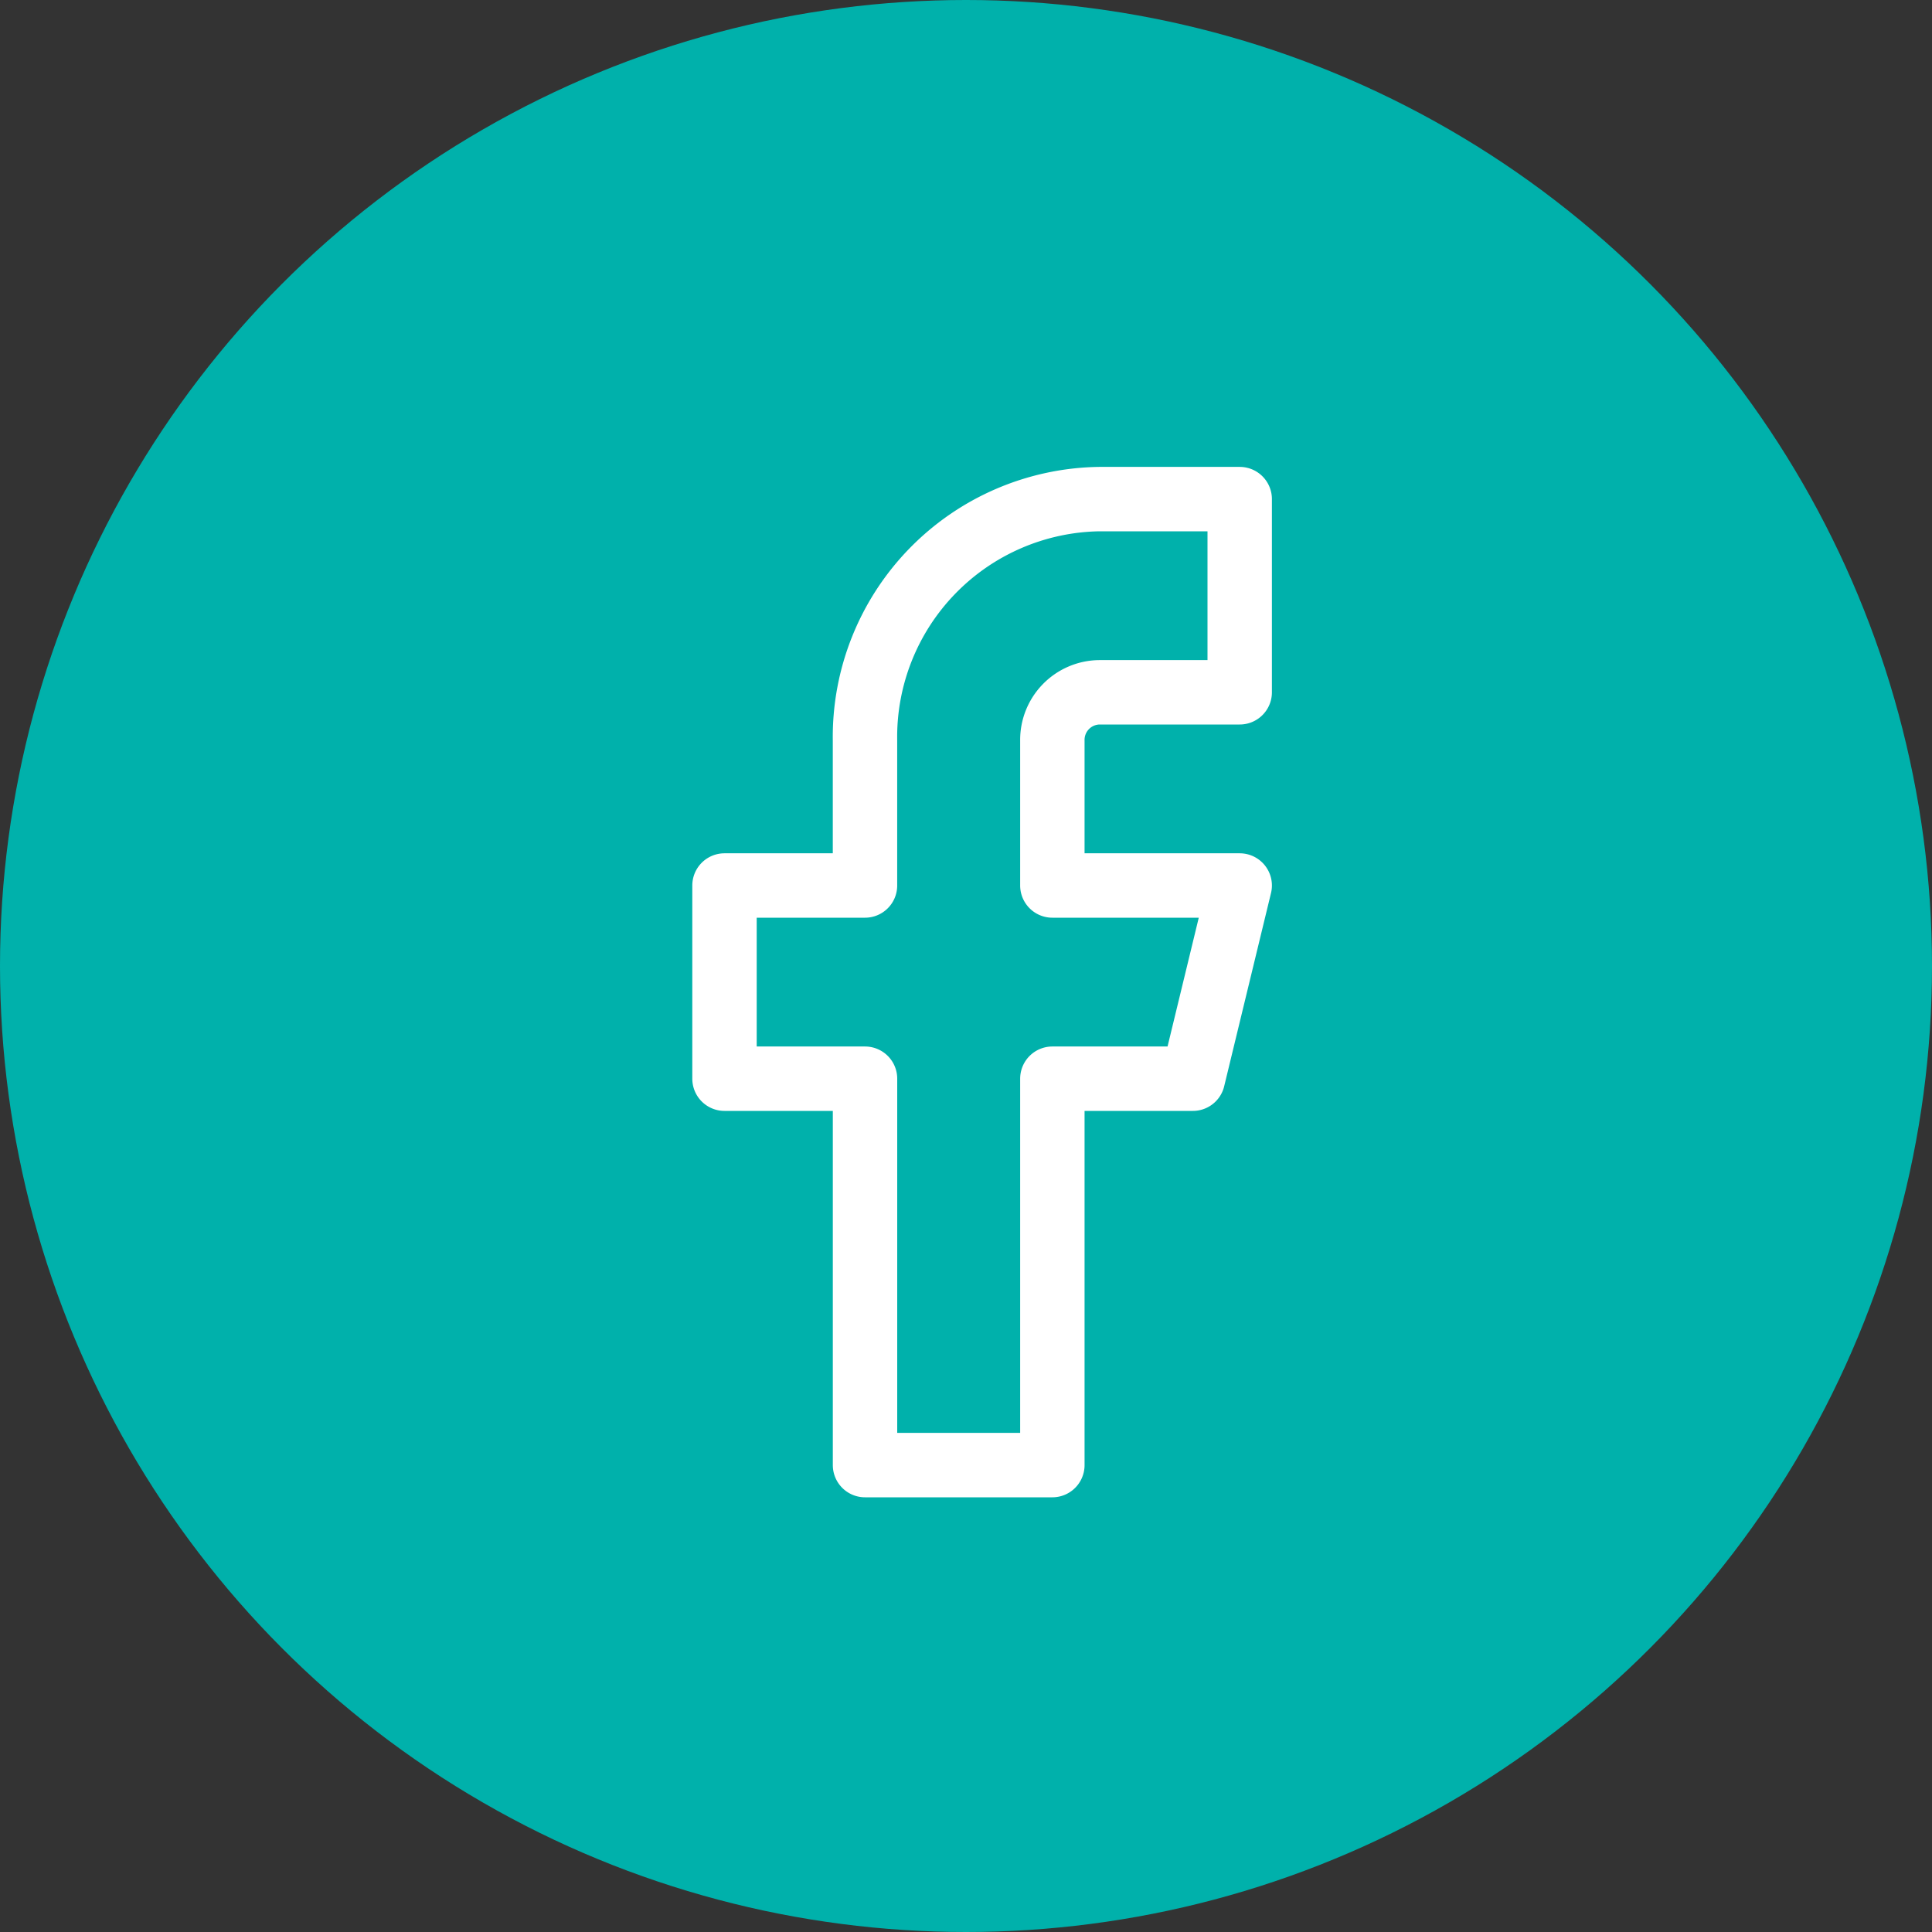
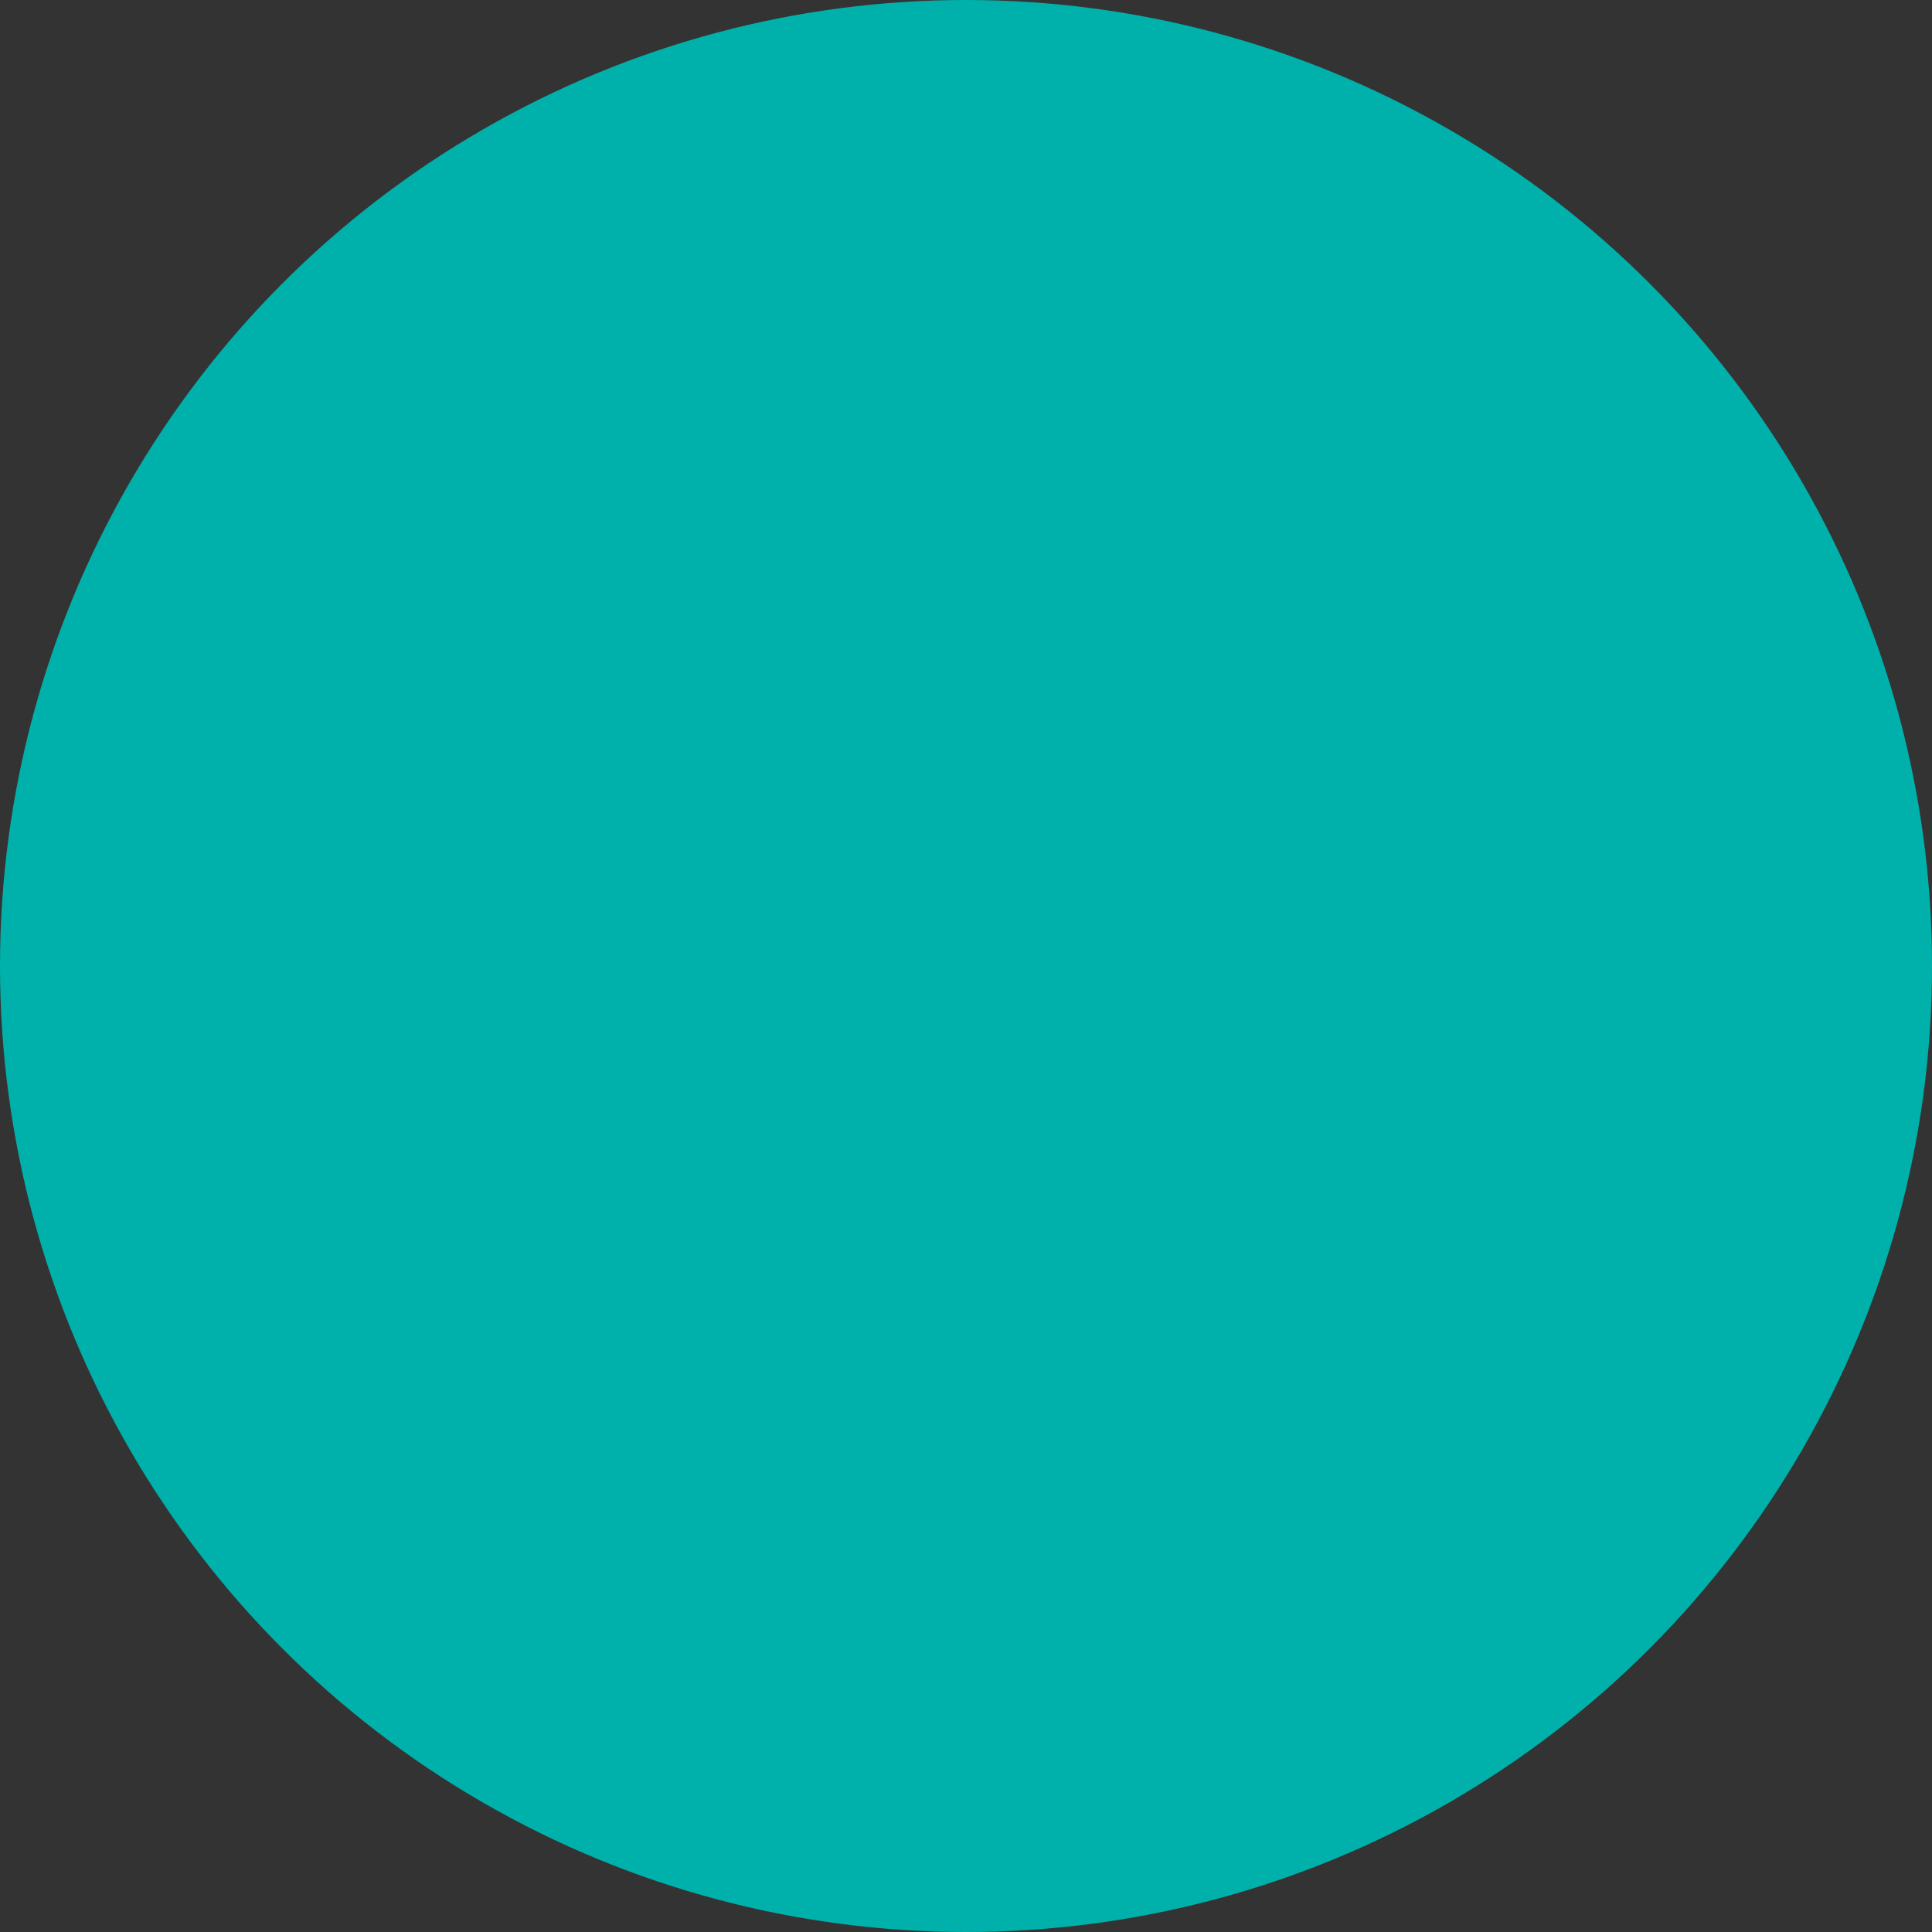
<svg xmlns="http://www.w3.org/2000/svg" width="60" height="60" viewBox="0 0 60 60">
  <rect x="0" y="0" width="60" height="60" fill="#333333" stroke="none" />
  <g id="face" transform="translate(10)">
    <circle id="Elipse_129" data-name="Elipse 129" cx="30" cy="30" r="30" transform="translate(-10)" fill="#00b1ab" />
-     <path id="Icon_feather-facebook" data-name="Icon feather-facebook" d="M26.5,3H22.136a7.389,7.389,0,0,0-7.273,7.5V15H10.5v6h4.364V33h5.818V21h4.364L26.5,15H20.682V10.5A1.478,1.478,0,0,1,22.136,9H26.5Z" transform="translate(2 12.5)" fill="none" stroke="#fff" stroke-linecap="round" stroke-linejoin="round" stroke-width="2" />
  </g>
</svg>